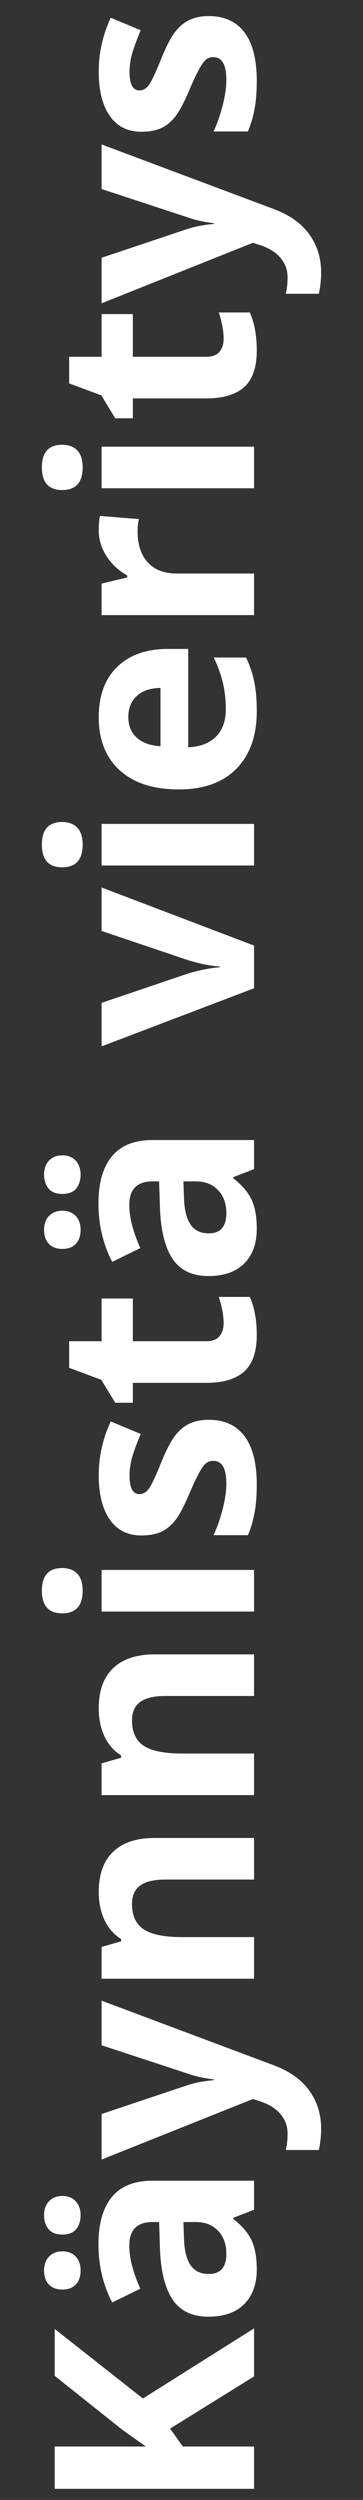
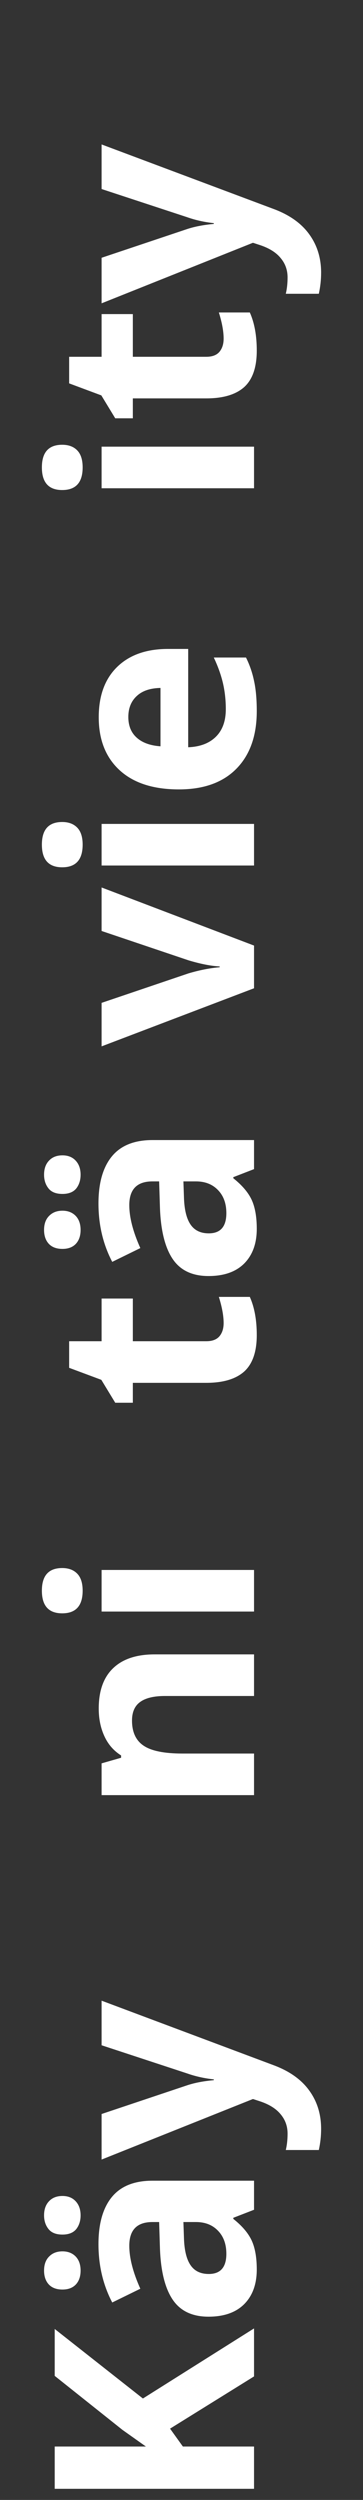
<svg xmlns="http://www.w3.org/2000/svg" width="26" height="179" viewBox="0 0 26 179" fill="none">
  <rect x="0" y="0" width="26" height="179" fill="#333333" stroke="none" />
  <path d="M18.195 166.719L18.195 170.156L12.18 173.896L13.098 175.176L18.195 175.176L18.195 178.203L3.918 178.203L3.918 175.176L10.451 175.176L8.771 173.984L3.918 170.117L3.918 166.758L10.236 171.738L18.195 166.719Z" fill="white" />
  <path d="M18.195 158.223L16.711 158.799L16.711 158.877C17.342 159.378 17.782 159.896 18.029 160.43C18.27 160.957 18.391 161.647 18.391 162.5C18.391 163.548 18.091 164.375 17.492 164.98C16.893 165.579 16.04 165.879 14.934 165.879C13.775 165.879 12.922 165.475 12.375 164.668C11.822 163.854 11.516 162.63 11.457 160.996L11.398 159.102L10.92 159.102C9.813 159.102 9.26 159.668 9.26 160.801C9.26 161.673 9.523 162.699 10.051 163.877L8.039 164.863C7.382 163.607 7.053 162.214 7.053 160.684C7.053 159.219 7.372 158.096 8.01 157.314C8.648 156.533 9.618 156.143 10.92 156.143L18.195 156.143L18.195 158.223ZM13.137 159.102L13.176 160.254C13.202 161.12 13.358 161.764 13.645 162.187C13.931 162.611 14.367 162.822 14.953 162.822C15.793 162.822 16.213 162.34 16.213 161.377C16.213 160.687 16.014 160.137 15.617 159.727C15.22 159.31 14.693 159.102 14.035 159.102L13.137 159.102ZM4.475 163.936C4.051 163.936 3.726 163.815 3.498 163.574C3.27 163.327 3.156 162.995 3.156 162.578C3.156 162.148 3.277 161.813 3.518 161.572C3.758 161.325 4.077 161.201 4.475 161.201C4.865 161.201 5.181 161.325 5.422 161.572C5.656 161.82 5.773 162.155 5.773 162.578C5.773 162.995 5.66 163.327 5.432 163.574C5.204 163.815 4.885 163.936 4.475 163.936ZM4.475 160C4.019 160 3.687 159.87 3.479 159.609C3.264 159.342 3.156 159.014 3.156 158.623C3.156 158.2 3.273 157.865 3.508 157.617C3.742 157.363 4.064 157.236 4.475 157.236C4.872 157.236 5.188 157.363 5.422 157.617C5.656 157.871 5.773 158.206 5.773 158.623C5.773 159.014 5.669 159.342 5.461 159.609C5.246 159.87 4.917 160 4.475 160Z" fill="white" />
  <path d="M7.277 154.629L7.277 151.367L13.42 149.307C13.954 149.131 14.585 149.01 15.315 148.945L15.315 148.887C14.644 148.815 14.012 148.675 13.42 148.467L7.277 146.445L7.277 143.252L19.592 147.871C20.731 148.294 21.584 148.9 22.15 149.687C22.717 150.469 23 151.383 23 152.432C23 152.946 22.945 153.451 22.834 153.945L20.471 153.945C20.555 153.587 20.598 153.197 20.598 152.773C20.598 152.246 20.435 151.787 20.109 151.396C19.79 150.999 19.305 150.69 18.654 150.469L18.117 150.293L7.277 154.629Z" fill="white" />
-   <path d="M18.195 131.602L18.195 134.58L11.818 134.58C11.031 134.58 10.441 134.72 10.051 135C9.654 135.28 9.455 135.726 9.455 136.338C9.455 137.171 9.735 137.773 10.295 138.145C10.848 138.516 11.77 138.701 13.059 138.701L18.195 138.701L18.195 141.68L7.277 141.68L7.277 139.404L8.674 139.004L8.674 138.838C8.146 138.506 7.749 138.05 7.482 137.471C7.209 136.885 7.072 136.221 7.072 135.479C7.072 134.209 7.417 133.245 8.107 132.588C8.791 131.93 9.781 131.602 11.076 131.602L18.195 131.602Z" fill="white" />
  <path d="M18.195 118.457L18.195 121.436L11.818 121.436C11.031 121.436 10.441 121.576 10.051 121.855C9.654 122.135 9.455 122.581 9.455 123.193C9.455 124.027 9.735 124.629 10.295 125C10.848 125.371 11.77 125.557 13.059 125.557L18.195 125.557L18.195 128.535L7.277 128.535L7.277 126.26L8.674 125.859L8.674 125.693C8.146 125.361 7.749 124.906 7.482 124.326C7.209 123.74 7.072 123.076 7.072 122.334C7.072 121.064 7.417 120.101 8.107 119.443C8.791 118.786 9.781 118.457 11.076 118.457L18.195 118.457Z" fill="white" />
  <path d="M4.455 115.518C3.485 115.518 3 114.977 3 113.896C3 112.816 3.485 112.275 4.455 112.275C4.917 112.275 5.279 112.412 5.539 112.686C5.793 112.952 5.92 113.356 5.92 113.896C5.92 114.977 5.432 115.518 4.455 115.518ZM18.195 112.412L18.195 115.391L7.277 115.391L7.277 112.412L18.195 112.412Z" fill="white" />
-   <path d="M14.953 101.66C16.073 101.66 16.926 102.051 17.512 102.832C18.098 103.607 18.391 104.769 18.391 106.318C18.391 107.113 18.335 107.79 18.225 108.35C18.12 108.91 17.964 109.434 17.756 109.922L15.295 109.922C15.555 109.368 15.773 108.747 15.949 108.057C16.125 107.36 16.213 106.748 16.213 106.221C16.213 105.14 15.9 104.6 15.275 104.6C15.041 104.6 14.852 104.671 14.709 104.814C14.559 104.958 14.393 105.205 14.211 105.557C14.022 105.908 13.804 106.377 13.557 106.963C13.205 107.803 12.88 108.421 12.58 108.818C12.281 109.209 11.939 109.495 11.555 109.678C11.164 109.854 10.685 109.941 10.119 109.941C9.149 109.941 8.4 109.567 7.873 108.818C7.339 108.063 7.072 106.995 7.072 105.615C7.072 104.3 7.359 103.021 7.932 101.777L10.08 102.676C9.846 103.223 9.654 103.734 9.504 104.209C9.354 104.684 9.279 105.169 9.279 105.664C9.279 106.543 9.517 106.982 9.992 106.982C10.259 106.982 10.49 106.842 10.685 106.562C10.881 106.276 11.171 105.654 11.555 104.697C11.9 103.844 12.222 103.219 12.521 102.822C12.821 102.425 13.166 102.132 13.557 101.943C13.947 101.755 14.413 101.66 14.953 101.66Z" fill="white" />
  <path d="M16.018 94.736C16.018 94.216 15.904 93.591 15.676 92.861L17.893 92.861C18.225 93.603 18.391 94.515 18.391 95.596C18.391 96.787 18.091 97.656 17.492 98.203C16.887 98.743 15.982 99.014 14.777 99.014L9.514 99.014L9.514 100.439L8.254 100.439L7.258 98.799L4.953 97.939L4.953 96.035L7.277 96.035L7.277 92.978L9.514 92.978L9.514 96.035L14.777 96.035C15.2 96.035 15.513 95.918 15.715 95.684C15.917 95.443 16.018 95.127 16.018 94.736Z" fill="white" />
  <path d="M18.195 83.711L16.711 84.287L16.711 84.365C17.342 84.867 17.782 85.384 18.029 85.918C18.27 86.445 18.391 87.135 18.391 87.988C18.391 89.037 18.091 89.863 17.492 90.469C16.893 91.068 16.04 91.367 14.934 91.367C13.775 91.367 12.922 90.963 12.375 90.156C11.822 89.342 11.516 88.118 11.457 86.484L11.398 84.59L10.92 84.59C9.813 84.59 9.26 85.156 9.26 86.289C9.26 87.162 9.523 88.187 10.051 89.365L8.039 90.352C7.382 89.095 7.053 87.702 7.053 86.172C7.053 84.707 7.372 83.584 8.01 82.803C8.648 82.022 9.618 81.631 10.92 81.631L18.195 81.631L18.195 83.711ZM13.137 84.59L13.176 85.742C13.202 86.608 13.358 87.253 13.645 87.676C13.931 88.099 14.367 88.311 14.953 88.311C15.793 88.311 16.213 87.829 16.213 86.865C16.213 86.175 16.014 85.625 15.617 85.215C15.22 84.798 14.693 84.59 14.035 84.59L13.137 84.59ZM4.475 89.424C4.051 89.424 3.726 89.303 3.498 89.062C3.27 88.815 3.156 88.483 3.156 88.066C3.156 87.637 3.277 87.301 3.518 87.061C3.758 86.813 4.077 86.689 4.475 86.689C4.865 86.689 5.181 86.813 5.422 87.061C5.656 87.308 5.773 87.643 5.773 88.066C5.773 88.483 5.66 88.815 5.432 89.062C5.204 89.303 4.885 89.424 4.475 89.424ZM4.475 85.488C4.019 85.488 3.687 85.358 3.479 85.098C3.264 84.831 3.156 84.502 3.156 84.111C3.156 83.688 3.273 83.353 3.508 83.106C3.742 82.852 4.064 82.725 4.475 82.725C4.872 82.725 5.188 82.852 5.422 83.106C5.656 83.359 5.773 83.695 5.773 84.111C5.773 84.502 5.669 84.831 5.461 85.098C5.246 85.358 4.917 85.488 4.475 85.488Z" fill="white" />
  <path d="M18.195 70.762L7.277 74.922L7.277 71.807L13.498 69.697C14.286 69.463 15.031 69.316 15.734 69.258L15.734 69.199C15.109 69.167 14.364 69.02 13.498 68.76L7.277 66.66L7.277 63.545L18.195 67.705L18.195 70.762Z" fill="white" />
  <path d="M4.455 62.1C3.485 62.1 3 61.559 3 60.478C3 59.398 3.485 58.857 4.455 58.857C4.917 58.857 5.279 58.994 5.539 59.268C5.793 59.535 5.92 59.938 5.92 60.478C5.92 61.559 5.432 62.1 4.455 62.1ZM18.195 58.994L18.195 61.973L7.277 61.973L7.277 58.994L18.195 58.994Z" fill="white" />
  <path d="M9.191 51.338C9.191 51.969 9.393 52.464 9.797 52.822C10.194 53.18 10.76 53.385 11.496 53.438L11.496 49.258C10.76 49.271 10.194 49.463 9.797 49.834C9.393 50.205 9.191 50.706 9.191 51.338ZM18.391 50.918C18.391 52.676 17.906 54.05 16.936 55.039C15.966 56.029 14.592 56.523 12.814 56.523C10.985 56.523 9.572 56.068 8.576 55.156C7.574 54.238 7.072 52.972 7.072 51.357C7.072 49.815 7.512 48.613 8.391 47.754C9.27 46.895 10.484 46.465 12.033 46.465L13.479 46.465L13.479 53.506C14.325 53.473 14.986 53.223 15.461 52.754C15.936 52.285 16.174 51.628 16.174 50.781C16.174 50.124 16.105 49.502 15.969 48.916C15.832 48.33 15.614 47.718 15.314 47.08L17.619 47.08C17.88 47.601 18.072 48.158 18.195 48.75C18.326 49.342 18.391 50.065 18.391 50.918Z" fill="white" />
-   <path d="M7.072 37.949C7.072 37.546 7.102 37.21 7.16 36.943L9.953 37.168C9.888 37.409 9.855 37.702 9.855 38.047C9.855 38.997 10.1 39.74 10.588 40.273C11.076 40.801 11.76 41.065 12.639 41.065L18.195 41.065L18.195 44.043L7.277 44.043L7.277 41.787L9.113 41.348L9.113 41.201C8.501 40.863 8.01 40.407 7.639 39.834C7.261 39.255 7.072 38.626 7.072 37.949Z" fill="white" />
  <path d="M4.455 35.088C3.485 35.088 3 34.547 3 33.467C3 32.386 3.485 31.846 4.455 31.846C4.917 31.846 5.279 31.982 5.539 32.256C5.793 32.523 5.92 32.926 5.92 33.467C5.92 34.547 5.432 35.088 4.455 35.088ZM18.195 31.982L18.195 34.961L7.277 34.961L7.277 31.982L18.195 31.982Z" fill="white" />
  <path d="M16.018 24.248C16.018 23.727 15.904 23.102 15.676 22.373L17.893 22.373C18.225 23.115 18.391 24.027 18.391 25.107C18.391 26.299 18.091 27.168 17.492 27.715C16.887 28.255 15.982 28.525 14.777 28.525L9.514 28.525L9.514 29.951L8.254 29.951L7.258 28.311L4.953 27.451L4.953 25.547L7.277 25.547L7.277 22.49L9.514 22.49L9.514 25.547L14.777 25.547C15.2 25.547 15.513 25.43 15.715 25.195C15.917 24.954 16.018 24.639 16.018 24.248Z" fill="white" />
  <path d="M7.277 21.719L7.277 18.457L13.42 16.396C13.954 16.221 14.585 16.1 15.314 16.035L15.314 15.977C14.644 15.905 14.012 15.765 13.42 15.557L7.277 13.535L7.277 10.342L19.592 14.961C20.731 15.384 21.584 15.99 22.15 16.777C22.717 17.559 23 18.473 23 19.521C23 20.036 22.945 20.54 22.834 21.035L20.471 21.035C20.555 20.677 20.598 20.287 20.598 19.863C20.598 19.336 20.435 18.877 20.109 18.486C19.79 18.089 19.305 17.78 18.654 17.559L18.117 17.383L7.277 21.719Z" fill="white" />
-   <path d="M14.953 1.152C16.073 1.152 16.926 1.543 17.512 2.324C18.098 3.099 18.391 4.261 18.391 5.811C18.391 6.605 18.335 7.282 18.225 7.842C18.12 8.402 17.964 8.926 17.756 9.414L15.295 9.414C15.555 8.861 15.773 8.239 15.949 7.549C16.125 6.852 16.213 6.24 16.213 5.713C16.213 4.632 15.9 4.092 15.275 4.092C15.041 4.092 14.852 4.163 14.709 4.307C14.559 4.45 14.393 4.697 14.211 5.049C14.022 5.4 13.804 5.869 13.557 6.455C13.205 7.295 12.88 7.913 12.58 8.311C12.281 8.701 11.939 8.988 11.555 9.17C11.164 9.346 10.685 9.434 10.119 9.434C9.149 9.434 8.4 9.059 7.873 8.311C7.339 7.555 7.072 6.488 7.072 5.107C7.072 3.792 7.359 2.513 7.932 1.27L10.08 2.168C9.846 2.715 9.654 3.226 9.504 3.701C9.354 4.176 9.279 4.661 9.279 5.156C9.279 6.035 9.517 6.475 9.992 6.475C10.259 6.475 10.49 6.335 10.685 6.055C10.881 5.768 11.171 5.146 11.555 4.189C11.9 3.337 12.222 2.712 12.521 2.314C12.821 1.917 13.166 1.624 13.557 1.436C13.947 1.247 14.413 1.152 14.953 1.152Z" fill="white" />
</svg>